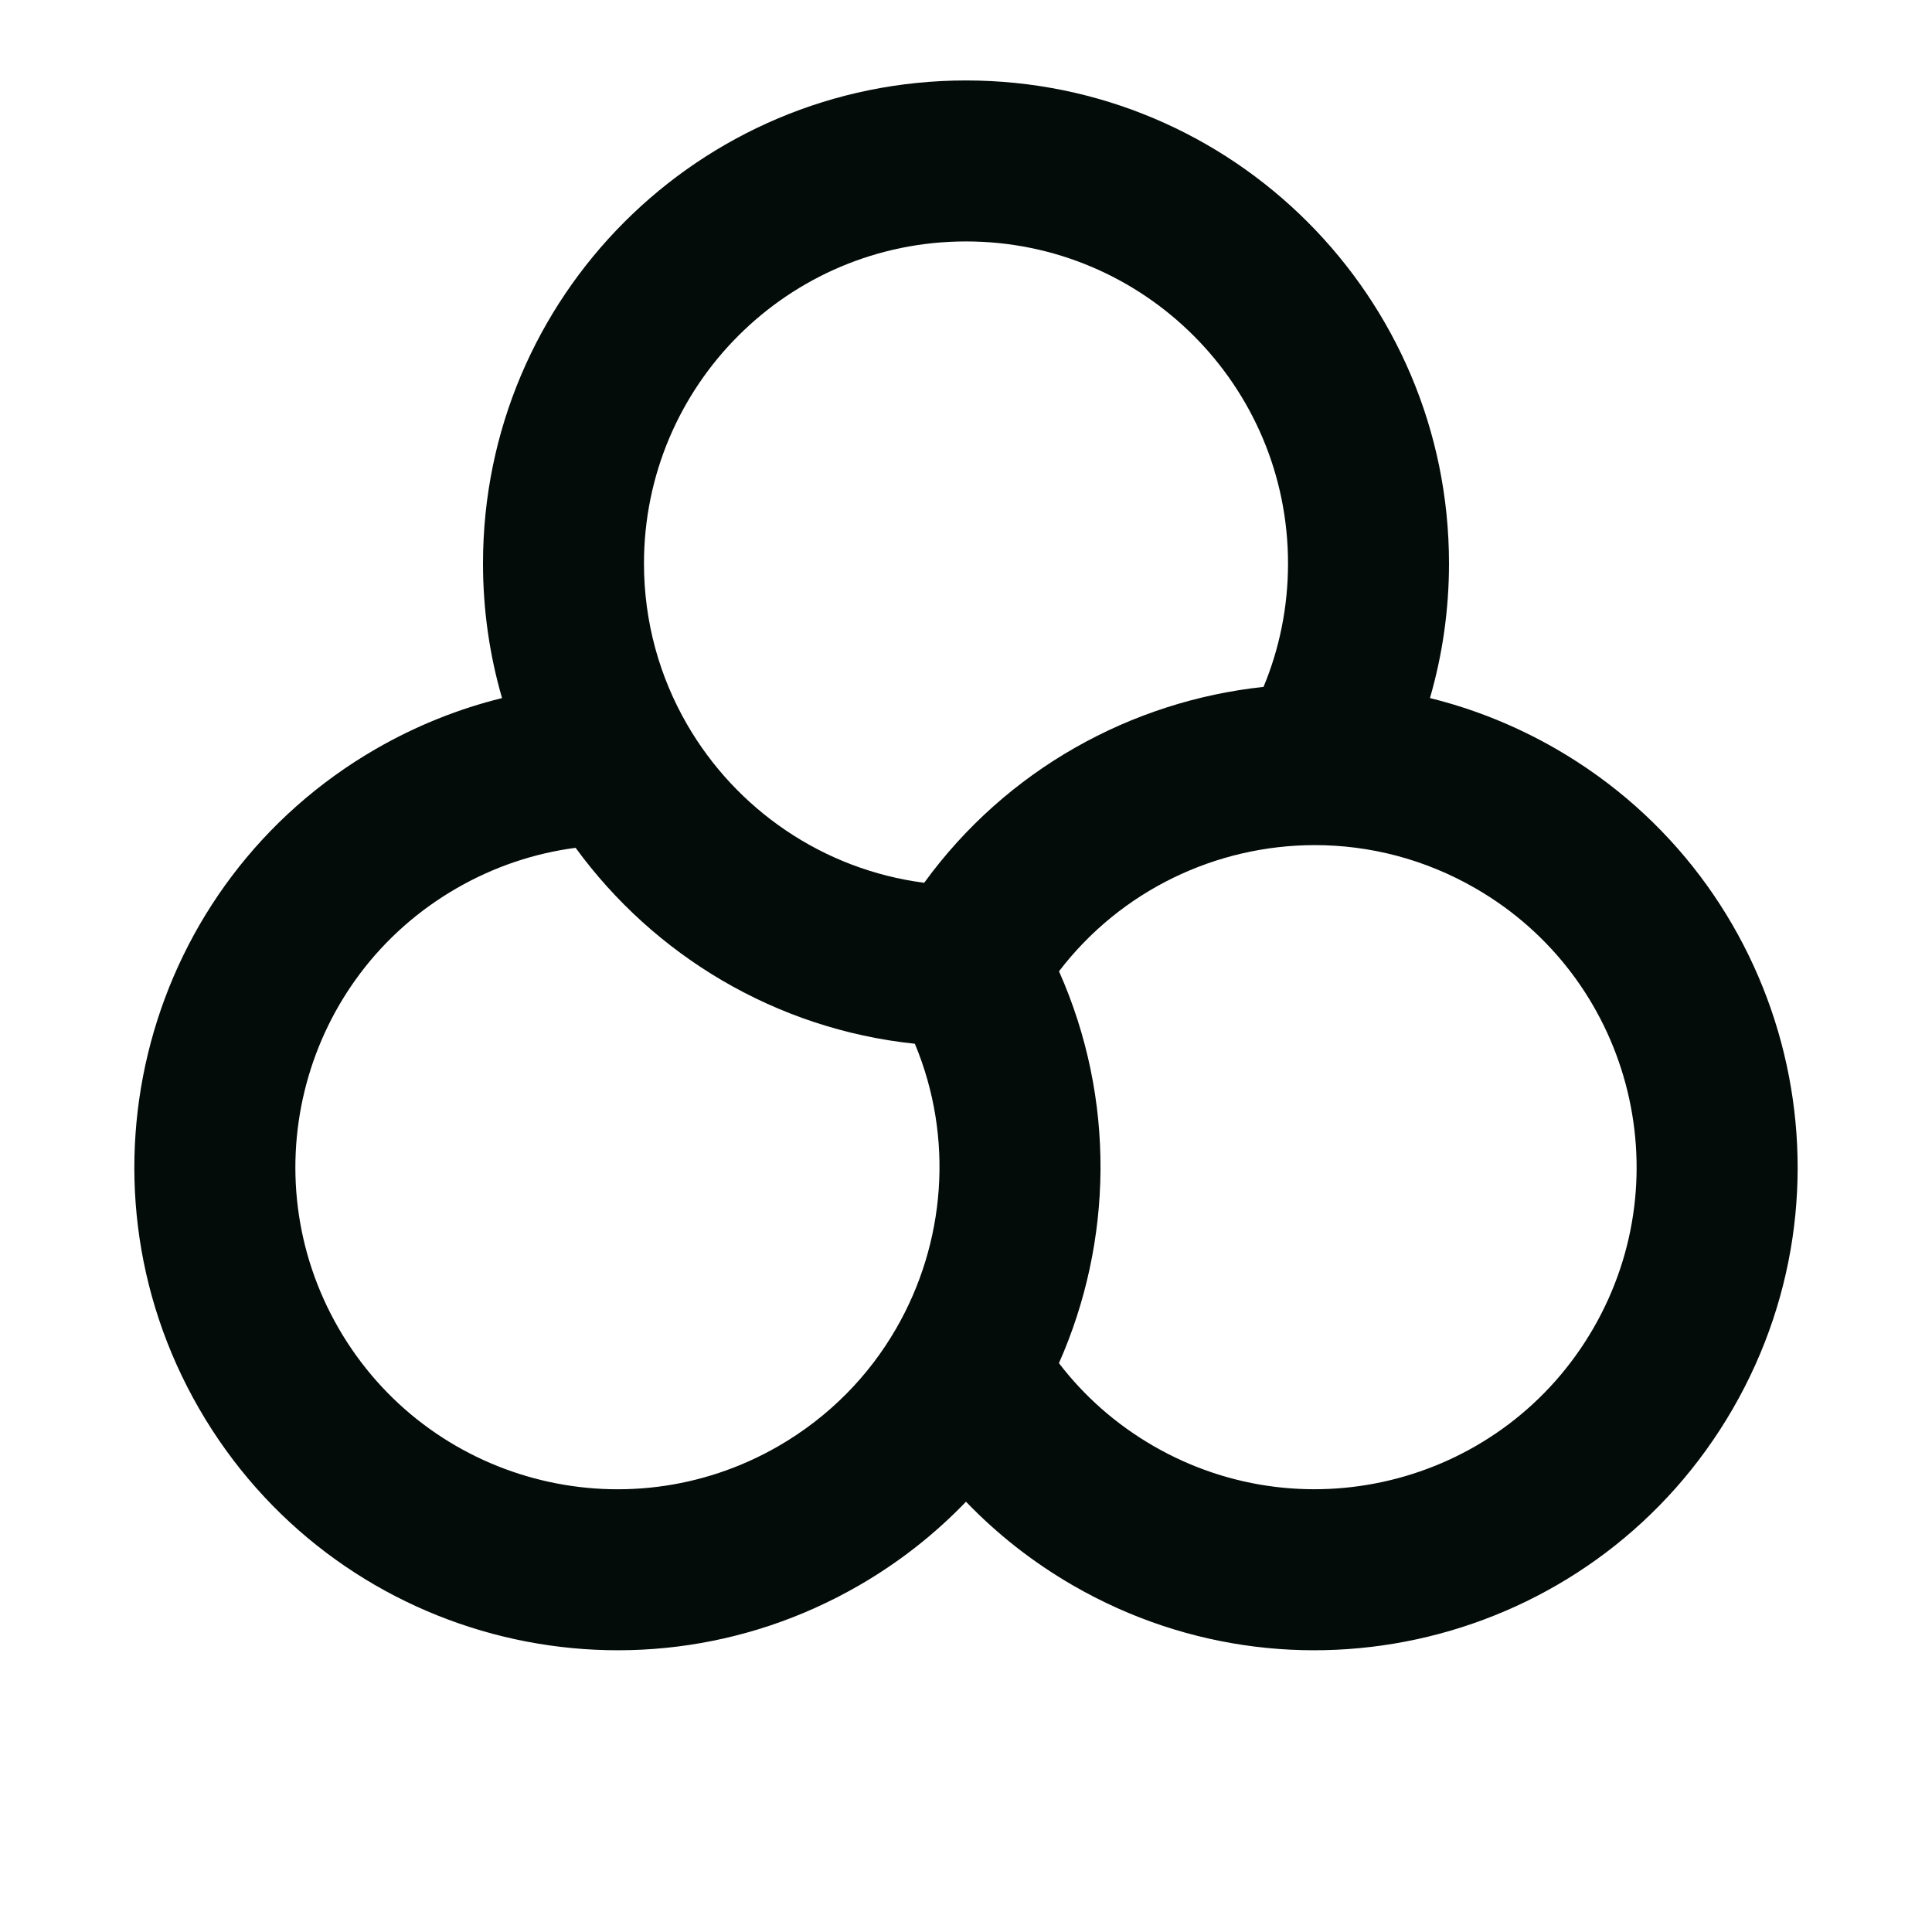
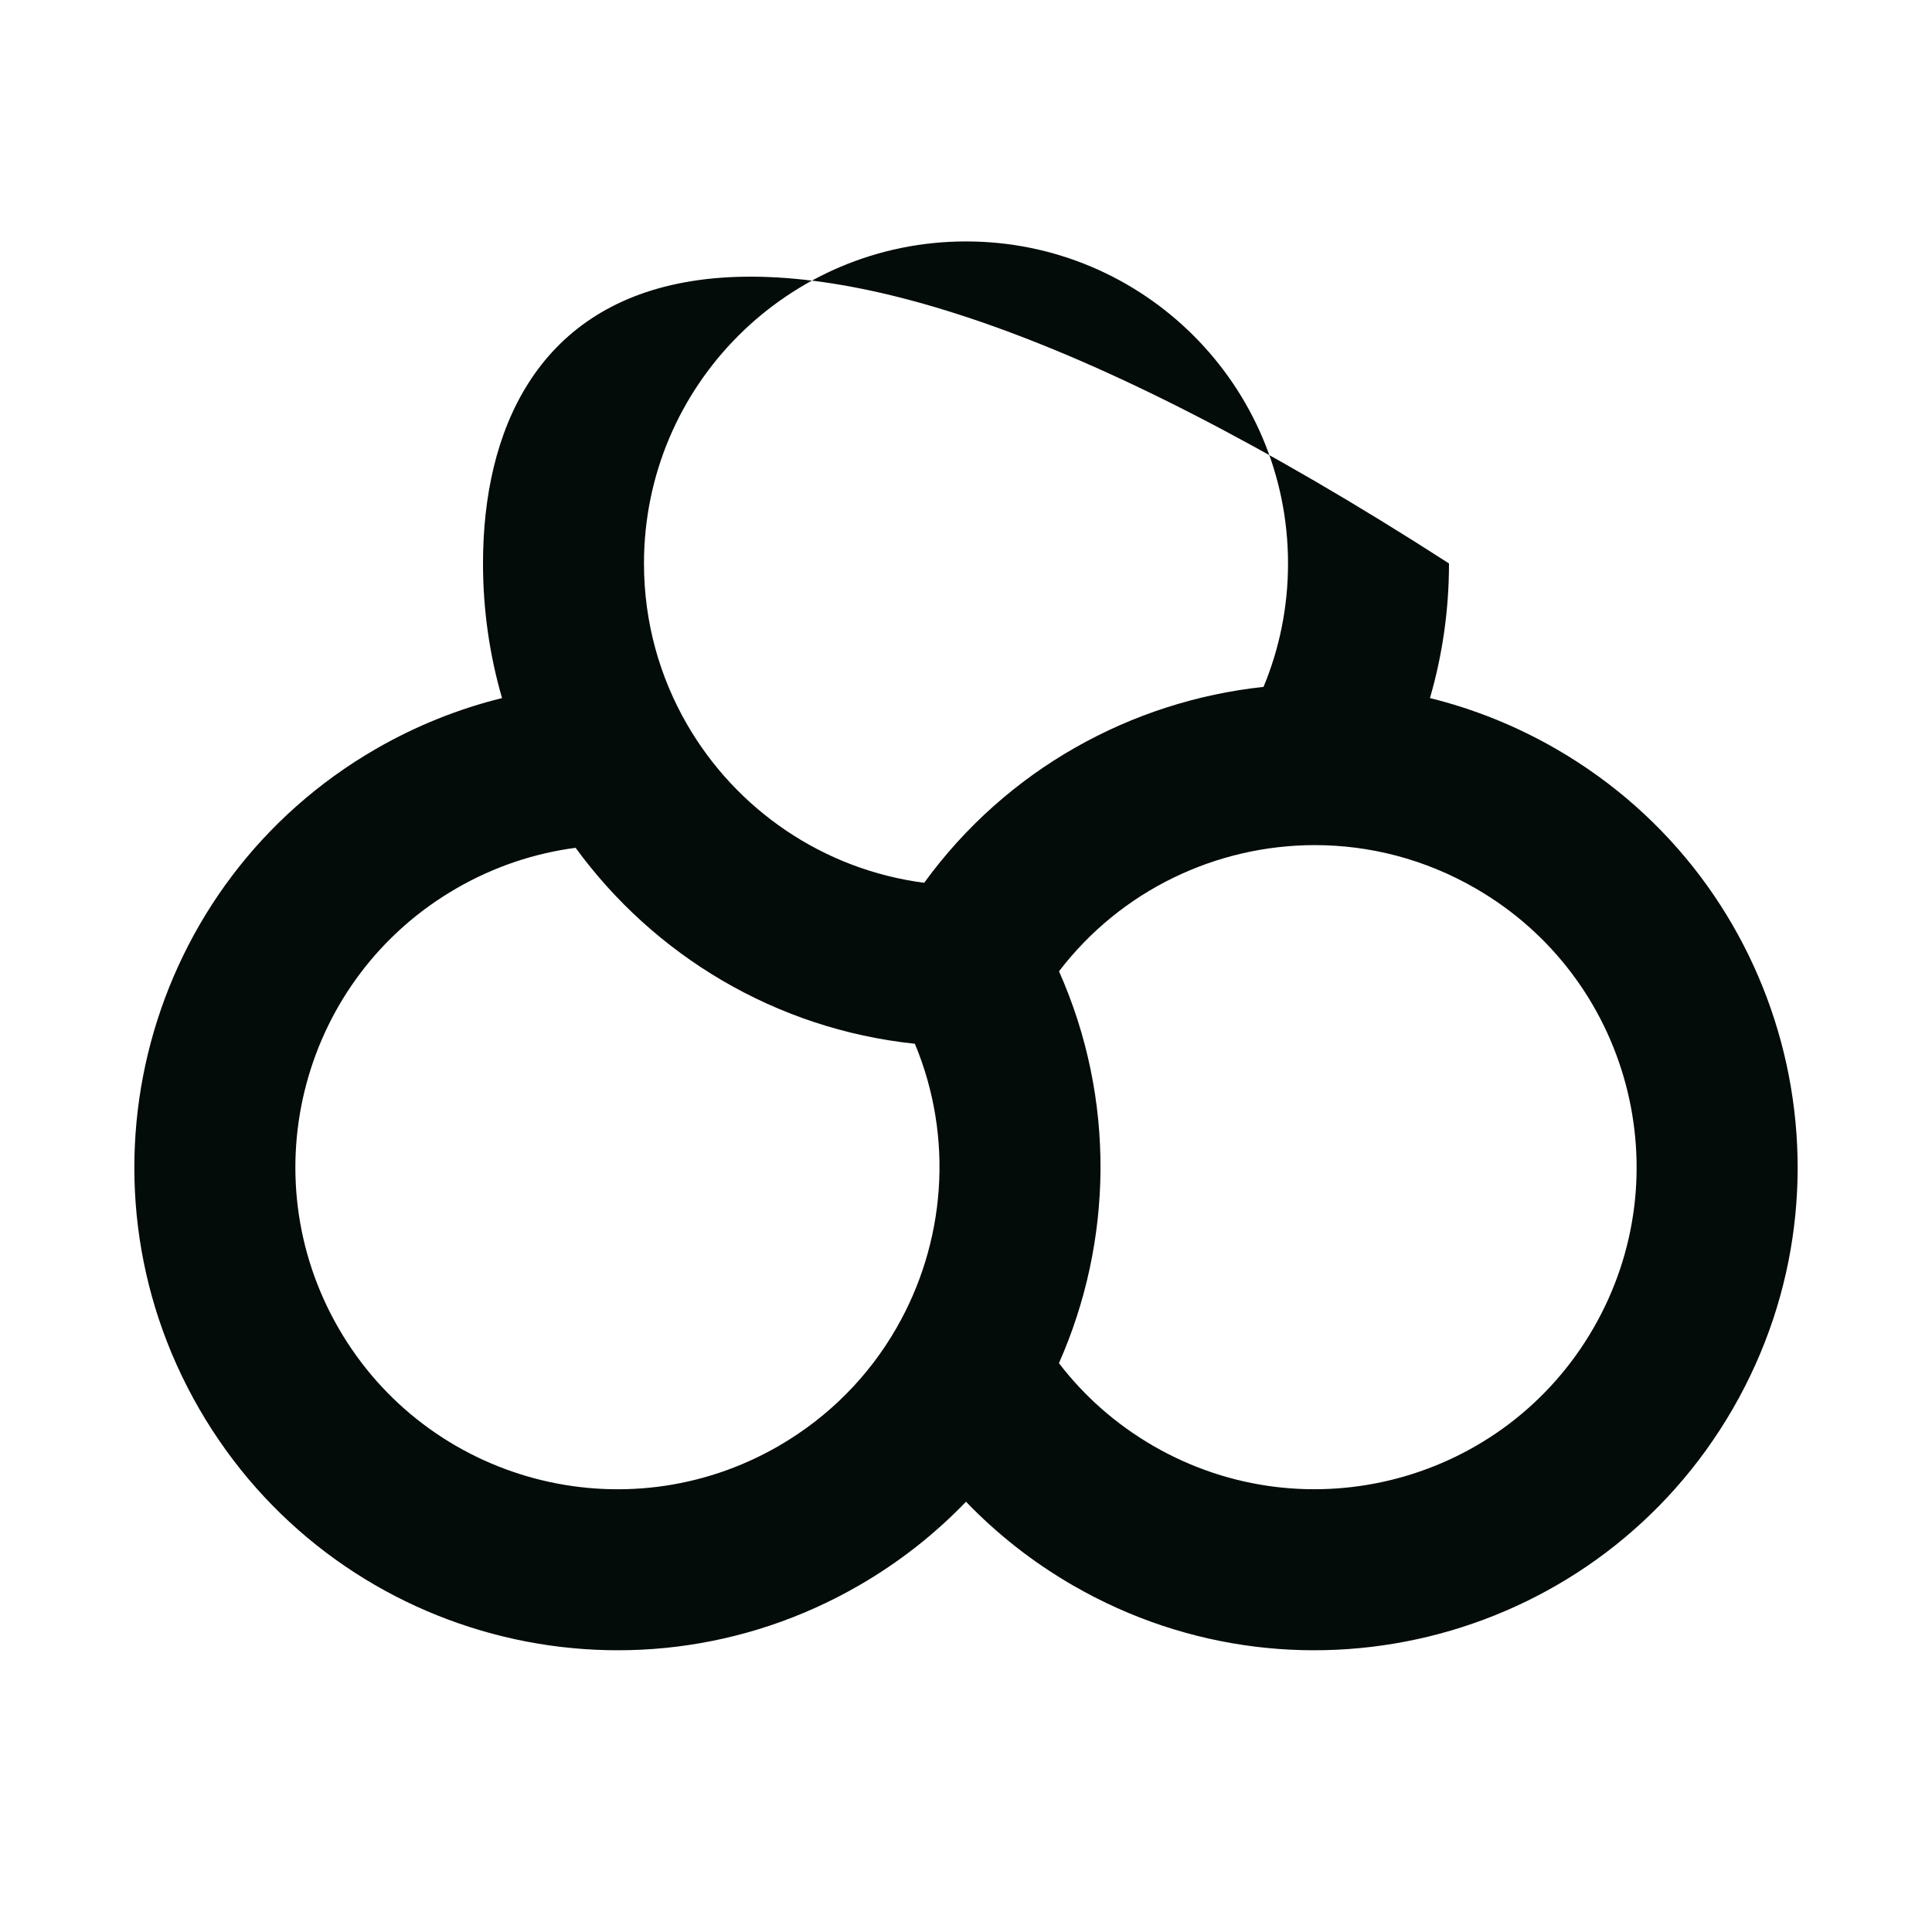
<svg xmlns="http://www.w3.org/2000/svg" width="28" height="28" viewBox="0 0 28 28" fill="none">
-   <path d="M14 3.499C16.577 3.499 18.667 5.589 18.667 8.166C18.667 8.801 18.541 9.405 18.312 9.955C16.397 10.16 14.588 11.151 13.394 12.794C11.925 12.603 10.669 11.73 9.957 10.498C9.561 9.813 9.333 9.018 9.333 8.166C9.333 5.589 11.423 3.499 14 3.499ZM20.724 10.117C20.904 9.497 21 8.842 21 8.166C21 4.3 17.866 1.166 14 1.166C10.134 1.166 7 4.3 7 8.166C7 8.842 7.096 9.497 7.276 10.117C6.649 10.272 6.034 10.516 5.448 10.854C2.1 12.787 0.953 17.068 2.886 20.416C4.819 23.764 9.1 24.911 12.448 22.978C13.034 22.64 13.553 22.229 14 21.764C14.447 22.229 14.966 22.64 15.552 22.978C18.9 24.911 23.181 23.764 25.114 20.416C27.047 17.068 25.9 12.787 22.552 10.854C21.966 10.516 21.351 10.272 20.724 10.117ZM15.347 19.756C16.127 17.995 16.173 15.933 15.348 14.077C16.247 12.9 17.631 12.249 19.054 12.248C19.846 12.248 20.648 12.449 21.385 12.875C23.617 14.163 24.382 17.017 23.093 19.249C21.805 21.481 18.951 22.246 16.718 20.957C16.169 20.64 15.709 20.229 15.347 19.756ZM13.259 15.127C13.829 16.495 13.7 18.019 12.989 19.252C12.594 19.938 12.019 20.532 11.282 20.958C9.05 22.246 6.196 21.482 4.907 19.25C3.618 17.017 4.383 14.163 6.615 12.875C7.165 12.557 7.751 12.365 8.342 12.287C9.477 13.843 11.239 14.915 13.259 15.127Z" fill="#040C0A" />
+   <path d="M14 3.499C16.577 3.499 18.667 5.589 18.667 8.166C18.667 8.801 18.541 9.405 18.312 9.955C16.397 10.16 14.588 11.151 13.394 12.794C11.925 12.603 10.669 11.73 9.957 10.498C9.561 9.813 9.333 9.018 9.333 8.166C9.333 5.589 11.423 3.499 14 3.499ZM20.724 10.117C20.904 9.497 21 8.842 21 8.166C10.134 1.166 7 4.3 7 8.166C7 8.842 7.096 9.497 7.276 10.117C6.649 10.272 6.034 10.516 5.448 10.854C2.1 12.787 0.953 17.068 2.886 20.416C4.819 23.764 9.1 24.911 12.448 22.978C13.034 22.64 13.553 22.229 14 21.764C14.447 22.229 14.966 22.64 15.552 22.978C18.9 24.911 23.181 23.764 25.114 20.416C27.047 17.068 25.9 12.787 22.552 10.854C21.966 10.516 21.351 10.272 20.724 10.117ZM15.347 19.756C16.127 17.995 16.173 15.933 15.348 14.077C16.247 12.9 17.631 12.249 19.054 12.248C19.846 12.248 20.648 12.449 21.385 12.875C23.617 14.163 24.382 17.017 23.093 19.249C21.805 21.481 18.951 22.246 16.718 20.957C16.169 20.64 15.709 20.229 15.347 19.756ZM13.259 15.127C13.829 16.495 13.7 18.019 12.989 19.252C12.594 19.938 12.019 20.532 11.282 20.958C9.05 22.246 6.196 21.482 4.907 19.25C3.618 17.017 4.383 14.163 6.615 12.875C7.165 12.557 7.751 12.365 8.342 12.287C9.477 13.843 11.239 14.915 13.259 15.127Z" fill="#040C0A" />
</svg>